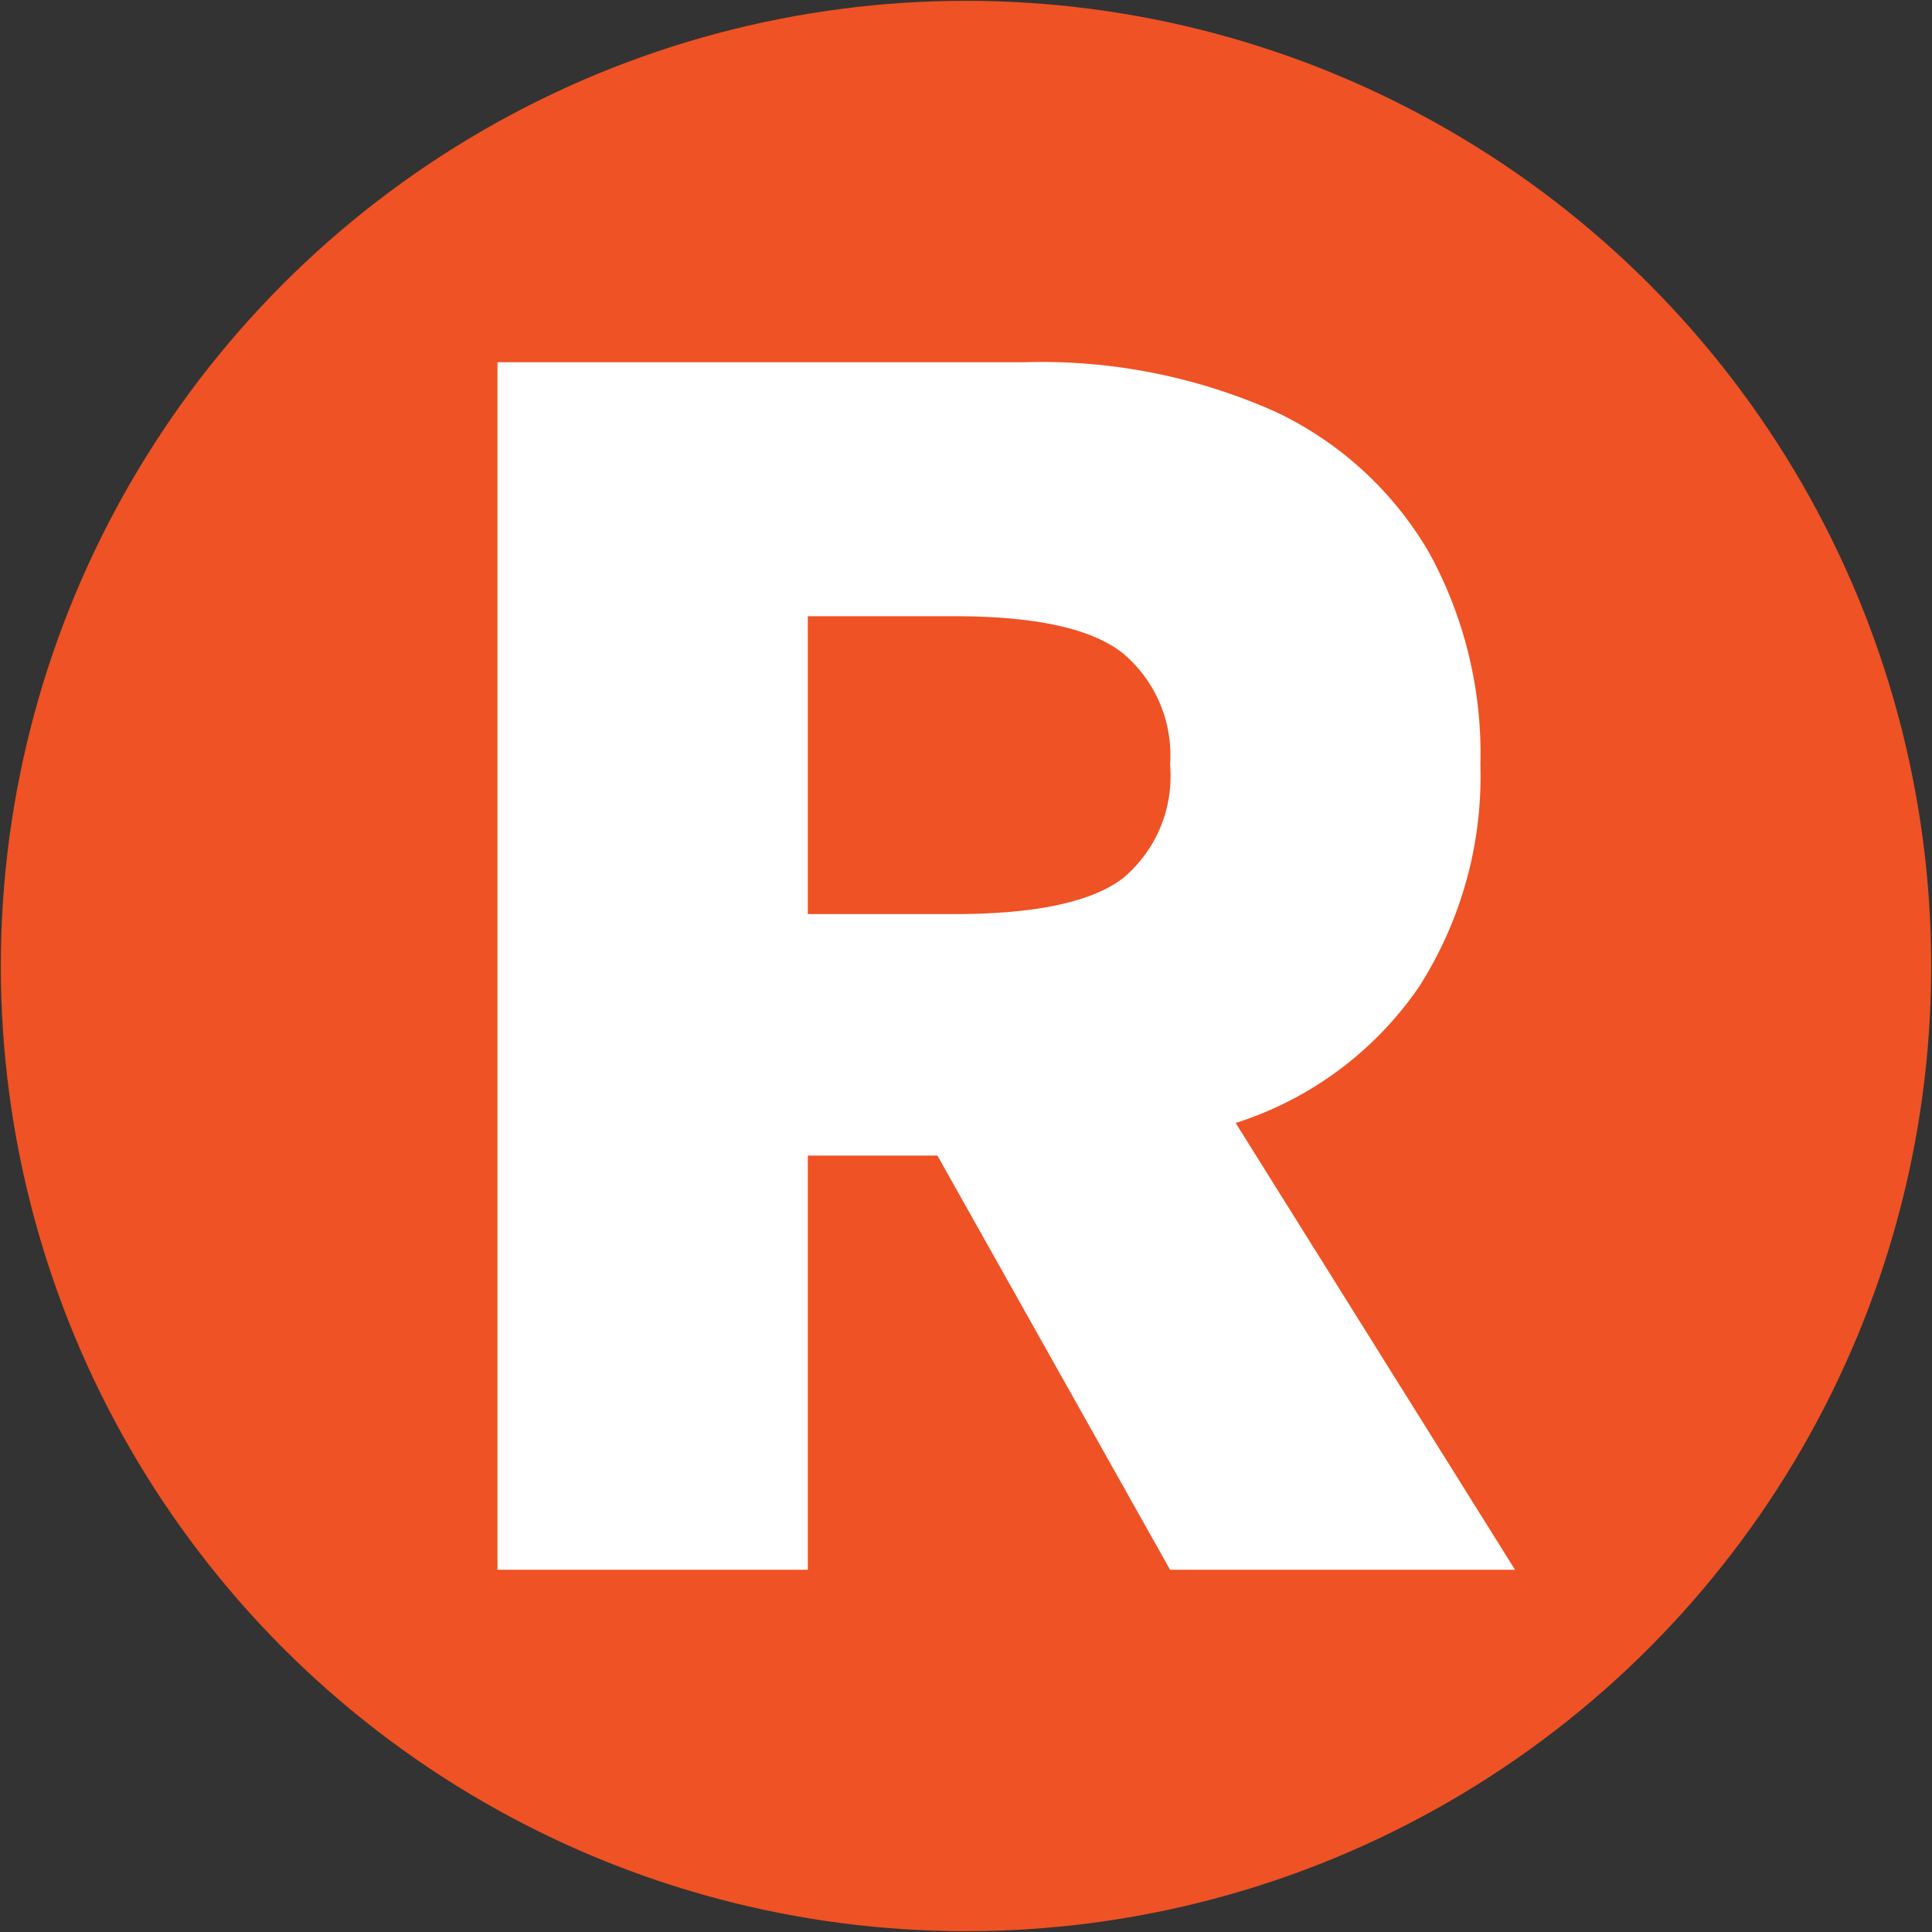
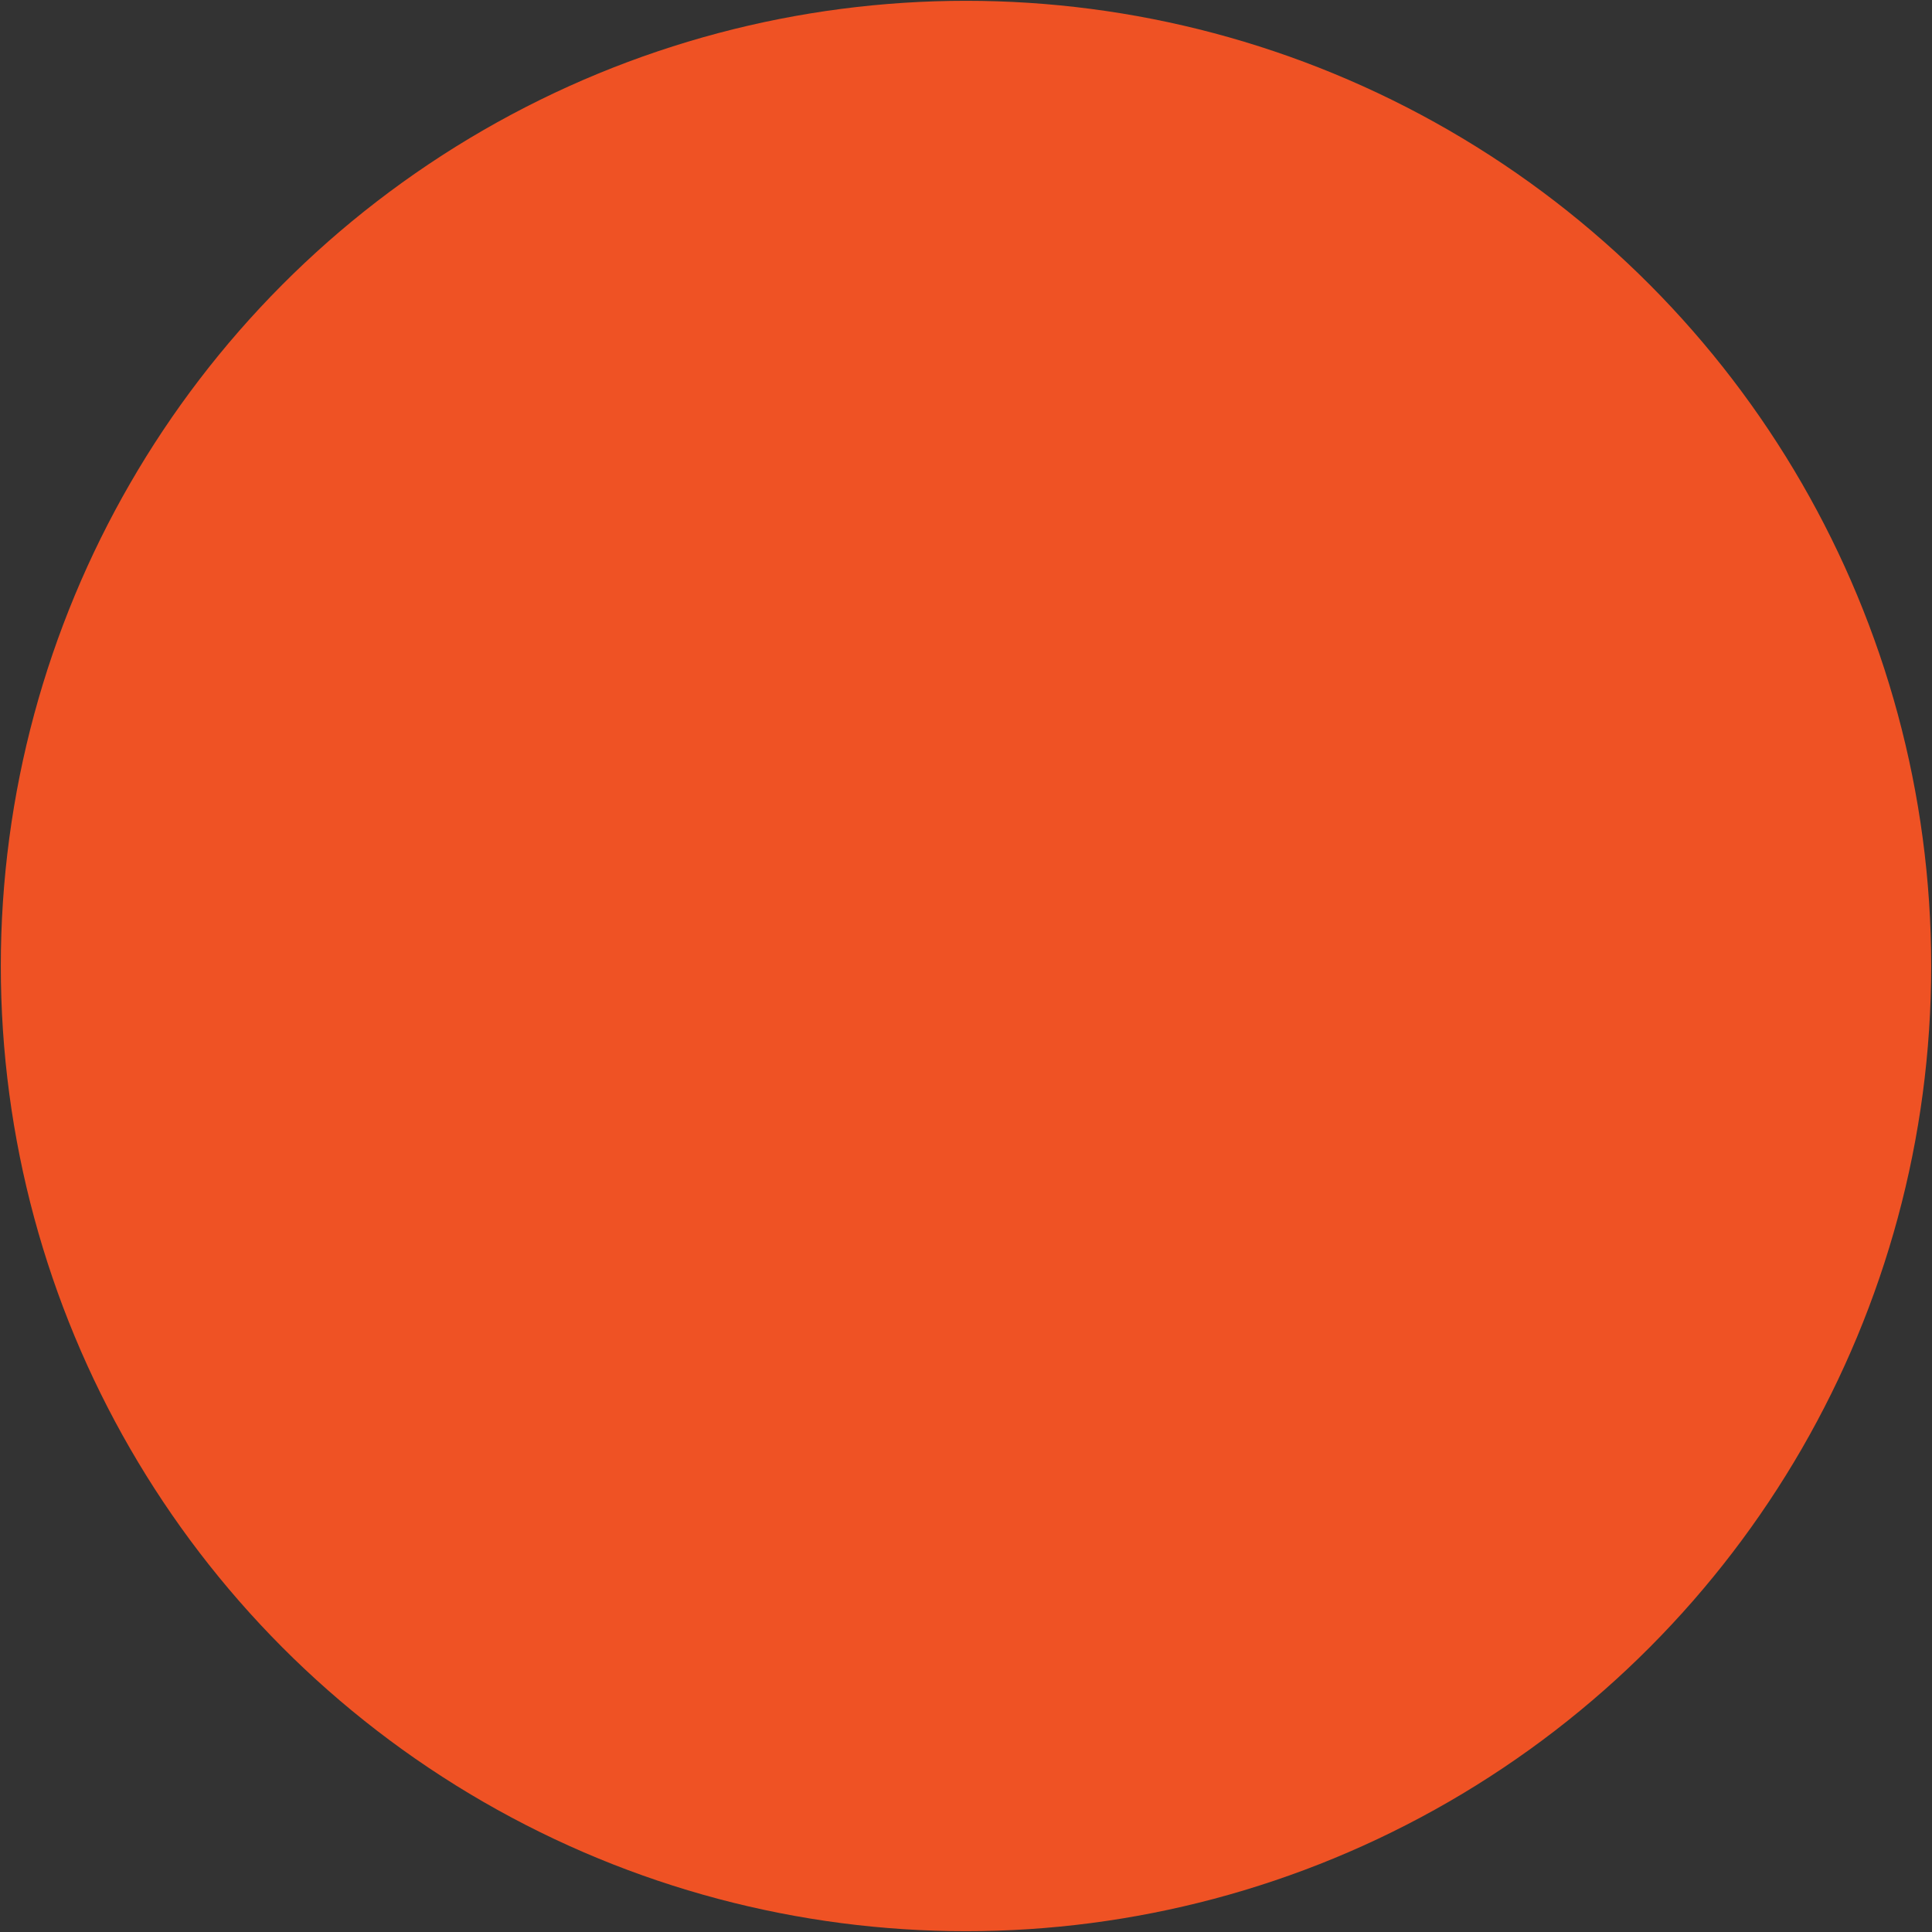
<svg xmlns="http://www.w3.org/2000/svg" id="Слой_1" data-name="Слой 1" viewBox="0 0 48 48">
  <rect x="0" y="0" width="48" height="48" fill="#333333" stroke="none" />
  <defs>
    <style>.cls-1{fill:#ef5224;}.cls-2{fill:#fff;}</style>
  </defs>
  <circle class="cls-1" cx="24" cy="24" r="23.98" />
-   <path class="cls-2" d="M12.36,39V9H25.43a14.25,14.25,0,0,1,6.28,1.24,8.72,8.72,0,0,1,3.79,3.48A10.39,10.39,0,0,1,36.78,19a9.71,9.71,0,0,1-1.52,5.51A8.73,8.73,0,0,1,30.7,27.9L37.64,39H29.07L23.29,28.71H20.07V39Zm7.71-16.29h3.65c2,0,3.42-.3,4.19-.9A3.3,3.3,0,0,0,29.07,19a3.31,3.31,0,0,0-1.16-2.76c-.77-.62-2.17-.93-4.19-.93H20.07Z" />
</svg>